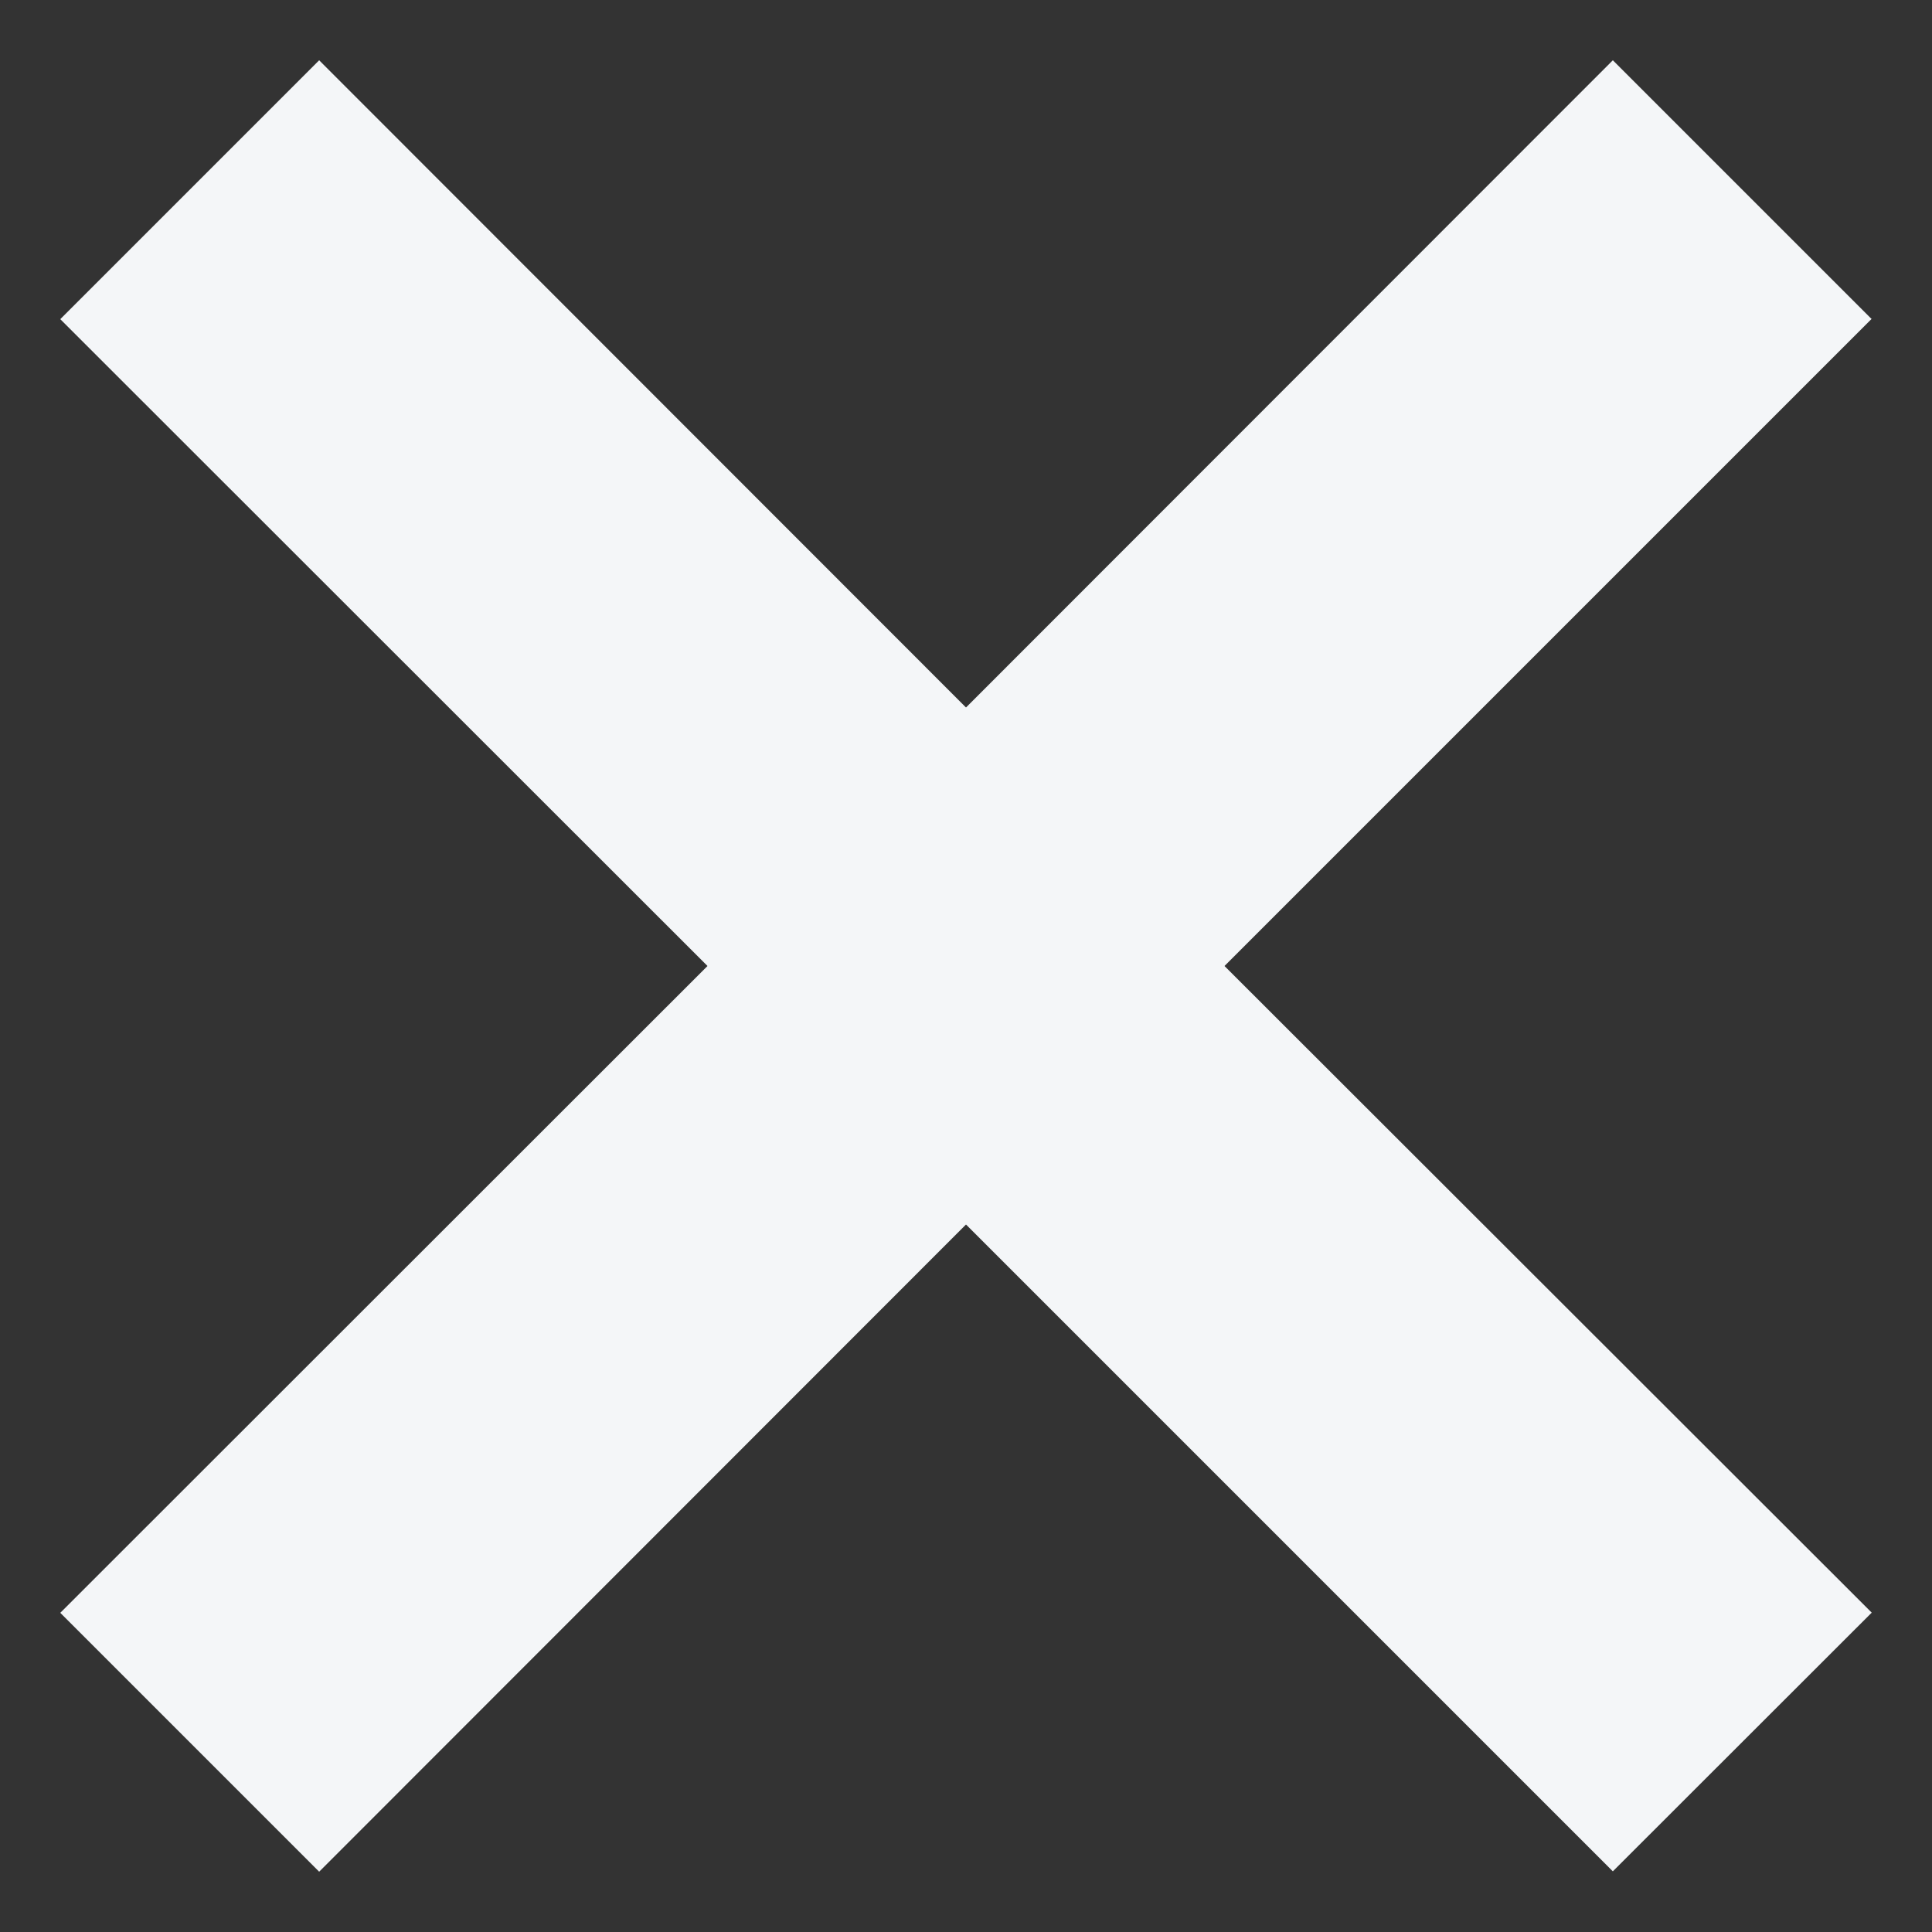
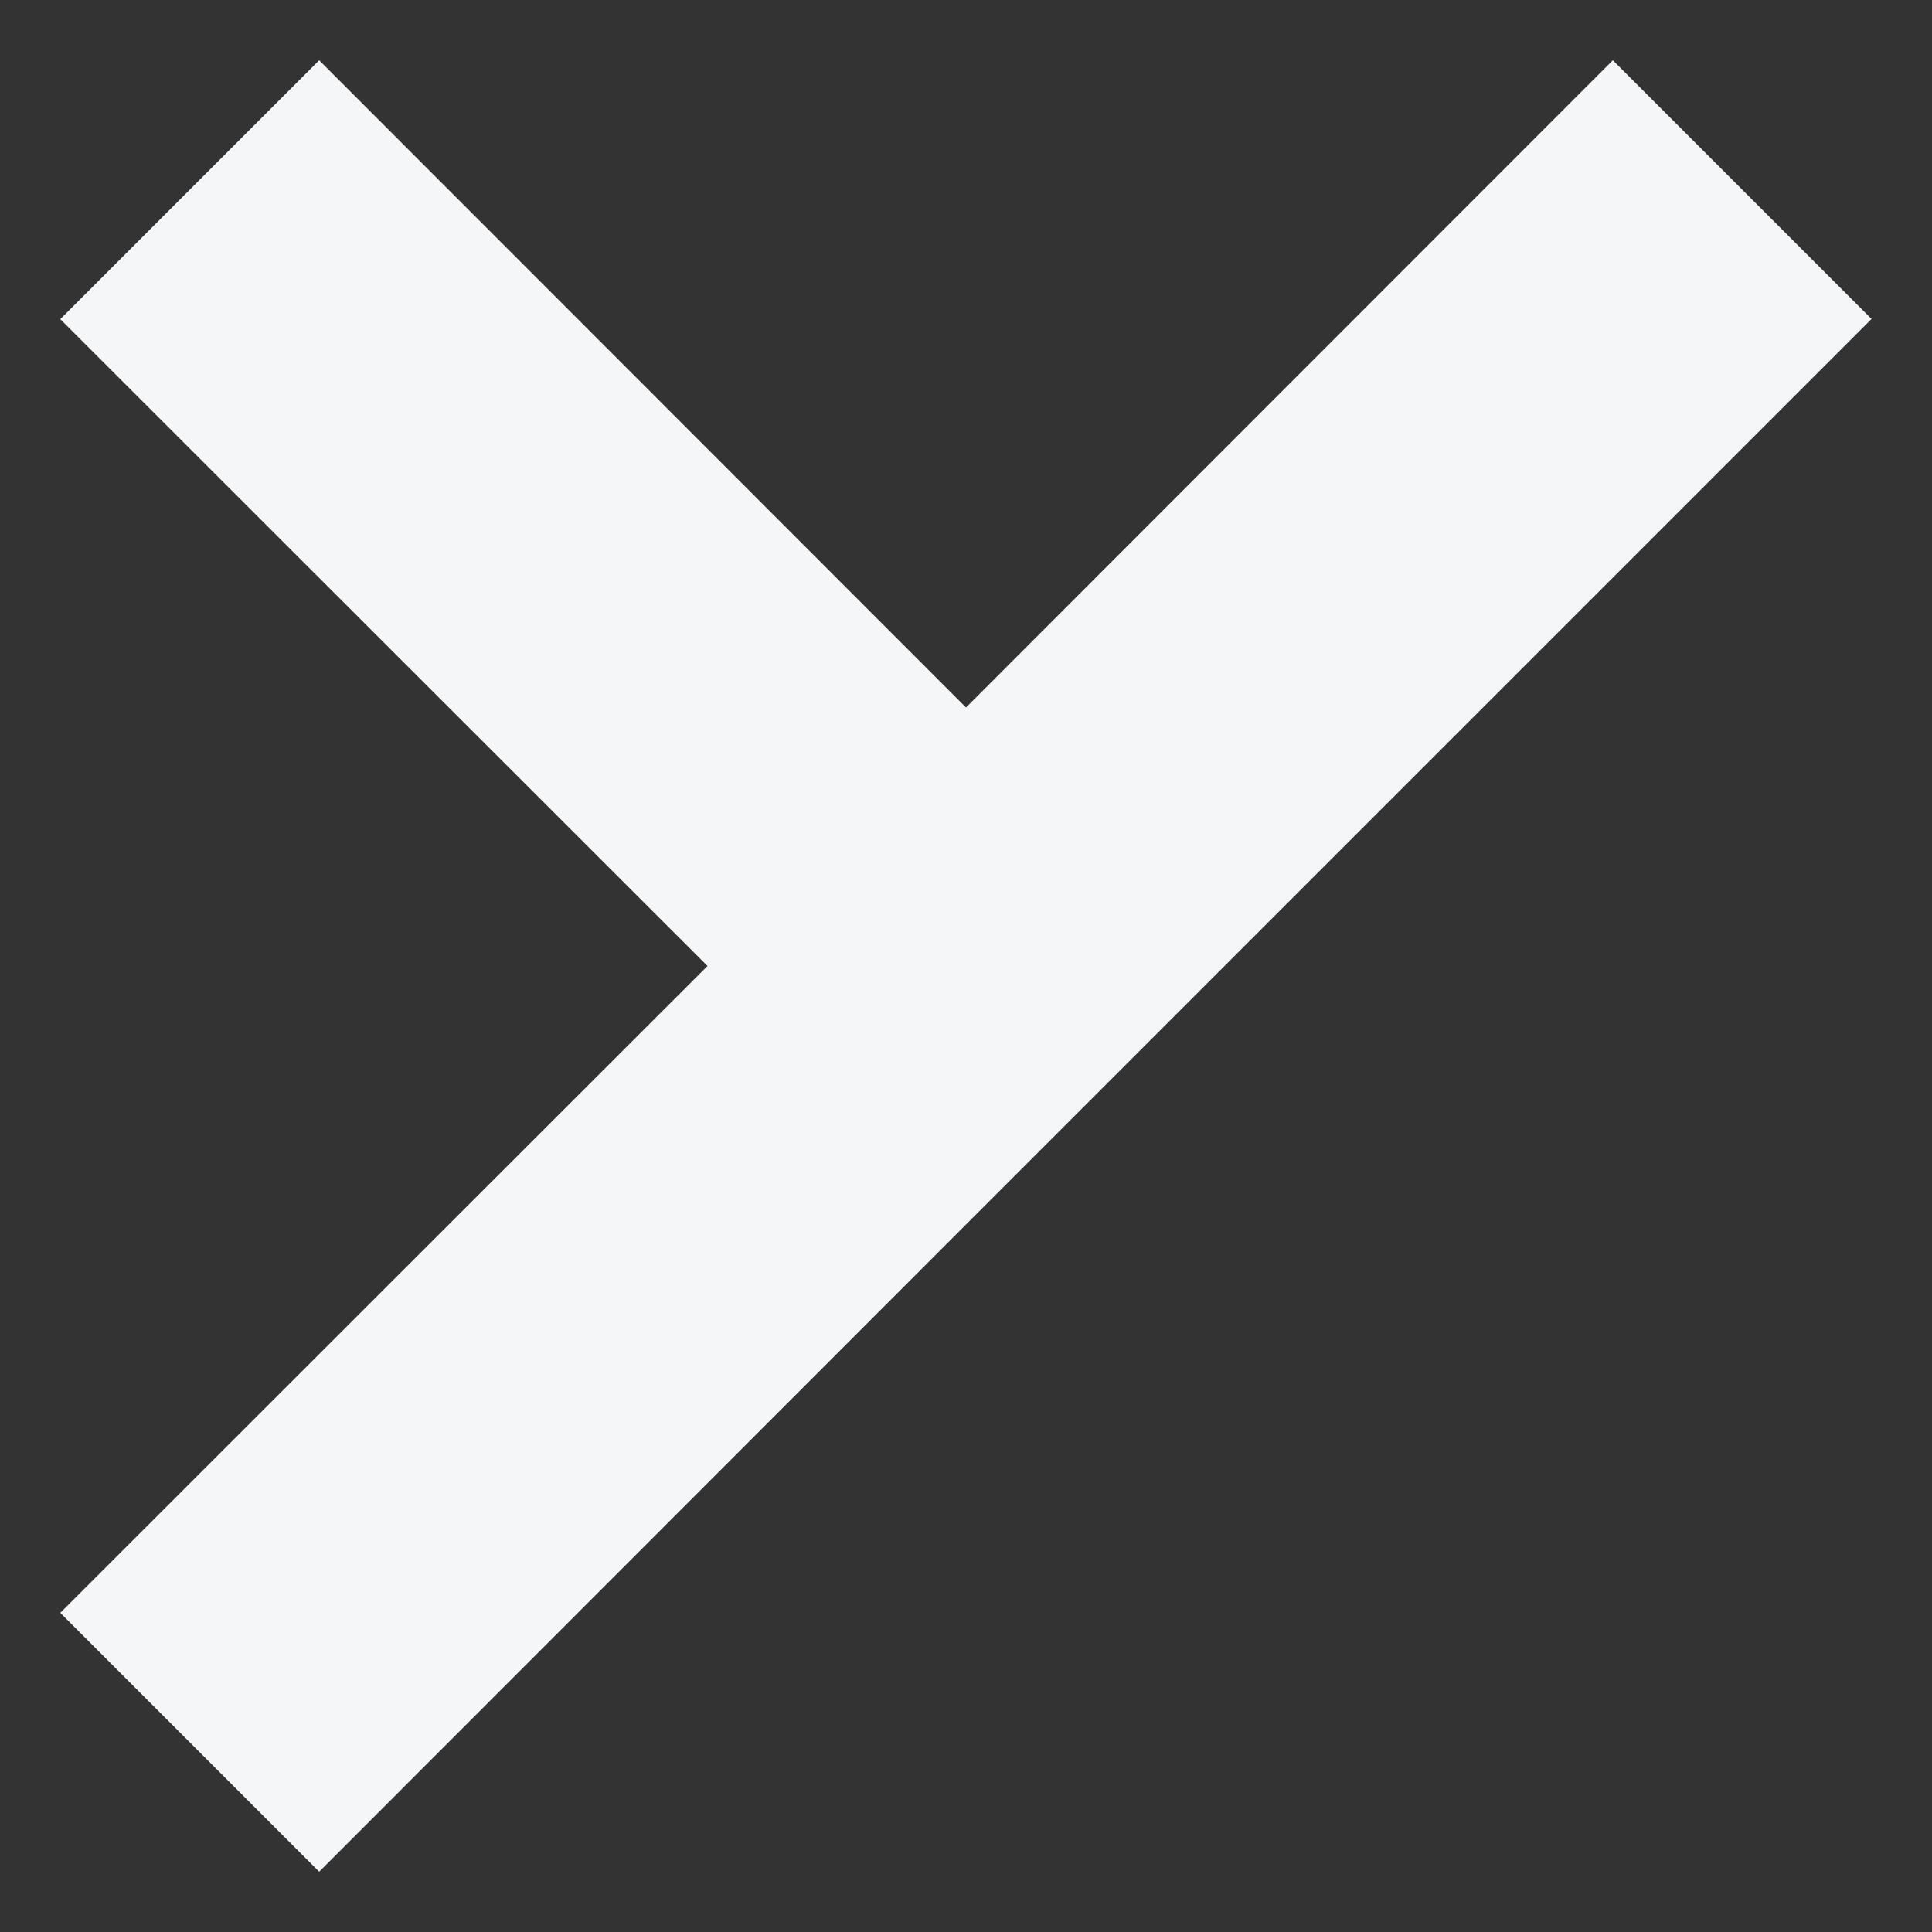
<svg xmlns="http://www.w3.org/2000/svg" width="10" height="10" fill="none">
  <rect width="100%" height="100%" fill="#333333" stroke="none" />
-   <path d="M9.688 1.652 8.348.312 5 3.662 1.652.312l-1.34 1.34L3.662 5 .312 8.348l1.34 1.34L5 6.338l3.348 3.348 1.34-1.339L6.338 5l3.348-3.348Z" fill="#F4F6F8" />
+   <path d="M9.688 1.652 8.348.312 5 3.662 1.652.312l-1.34 1.34L3.662 5 .312 8.348l1.34 1.34L5 6.338L6.338 5l3.348-3.348Z" fill="#F4F6F8" />
</svg>